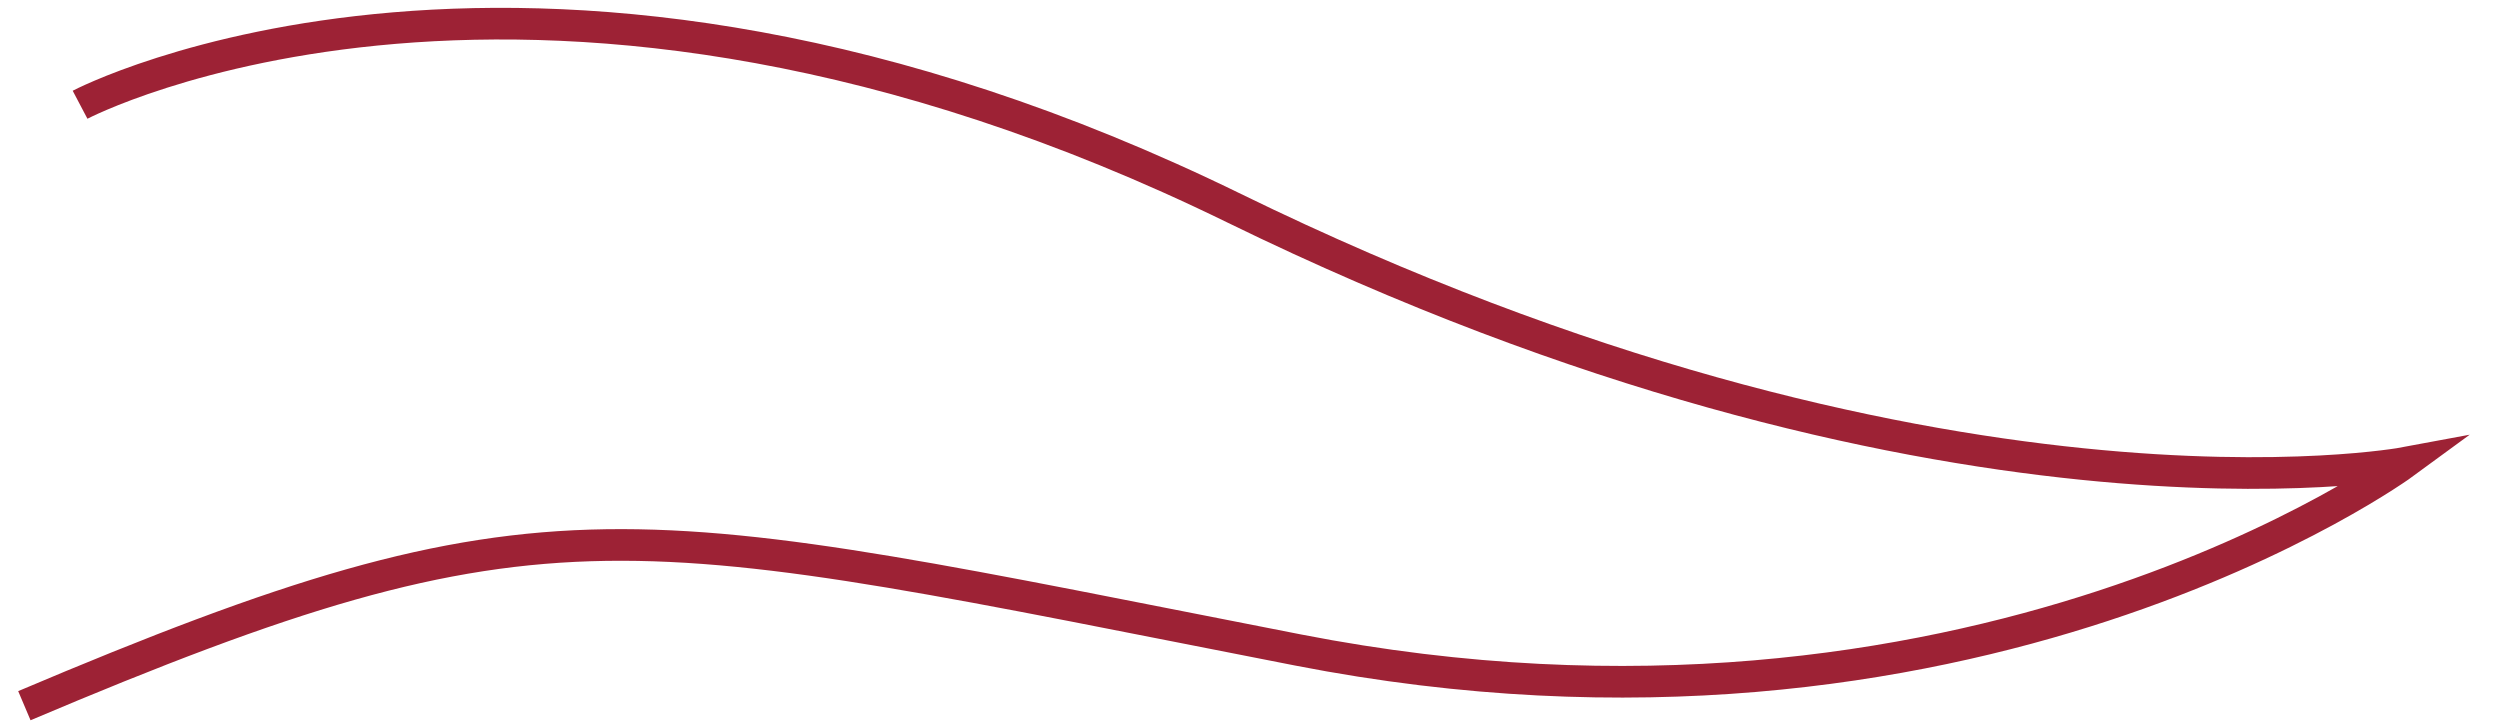
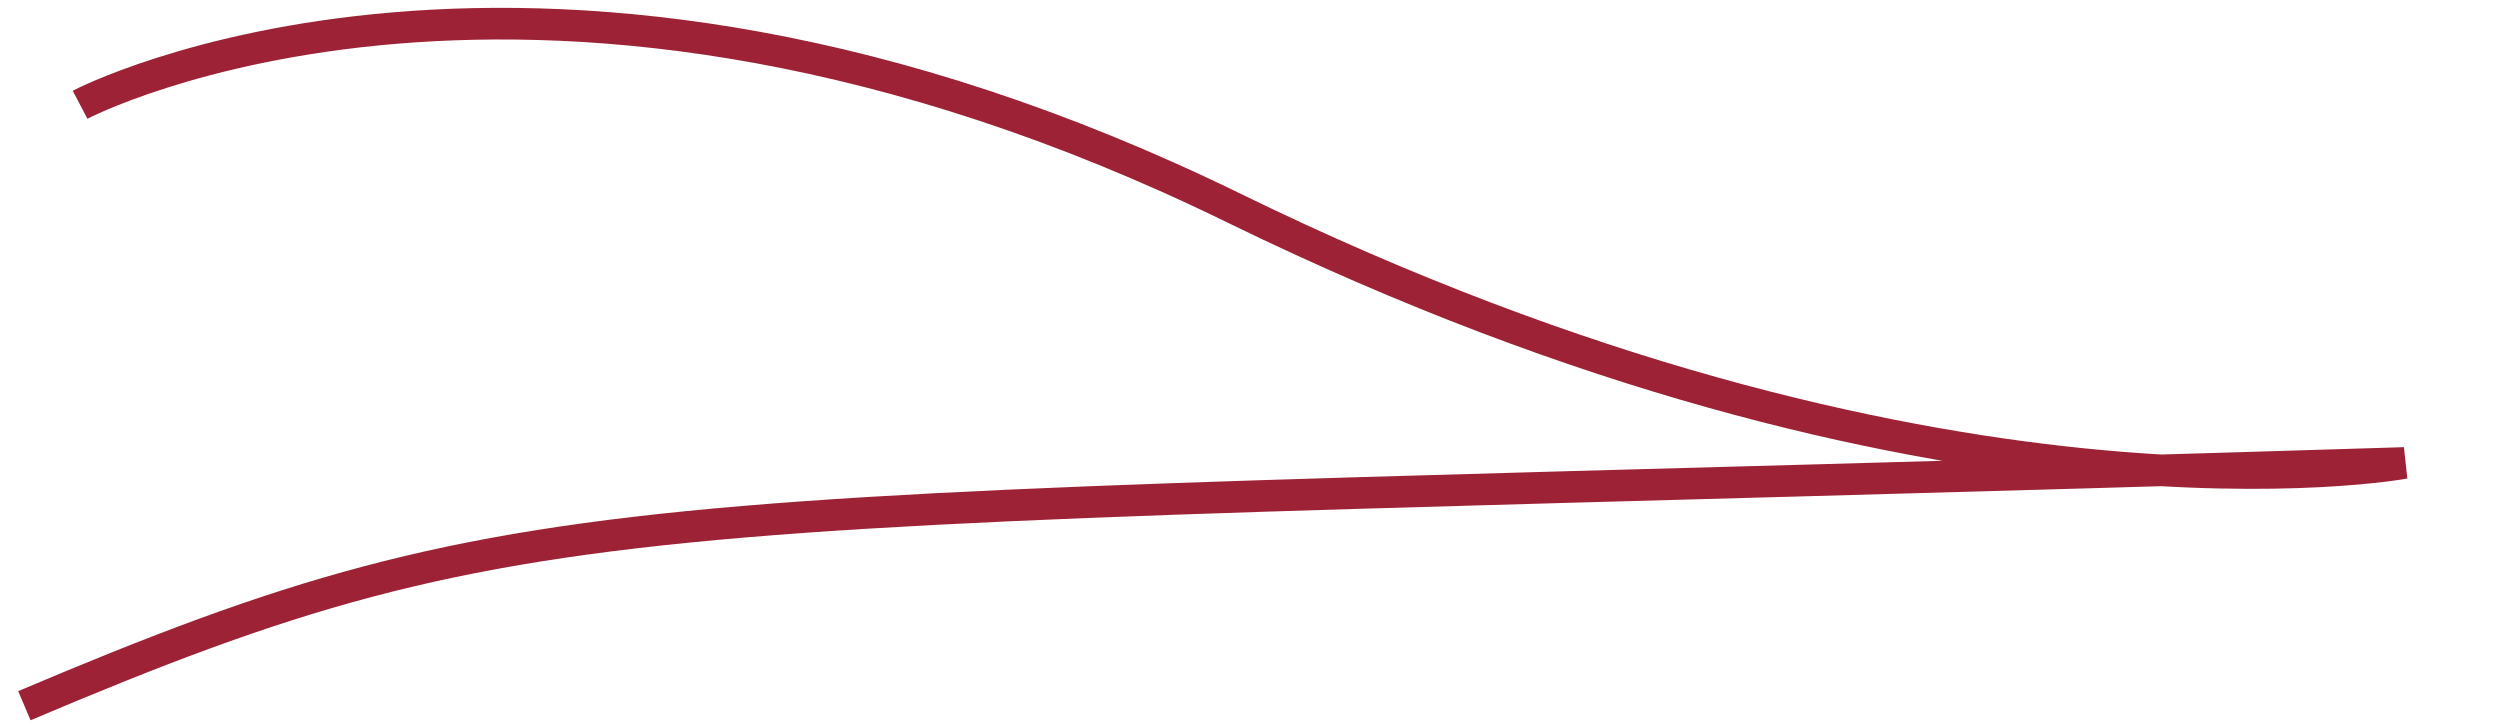
<svg xmlns="http://www.w3.org/2000/svg" width="79" height="23" viewBox="0 0 79 23" fill="none">
-   <path id="Vector" d="M2.53 3.31C2.53 3.31 16.87 -4.24 39 6.58C61.14 17.4 75.98 14.63 75.98 14.63C75.98 14.63 62.27 24.69 41.02 20.54C19.77 16.39 17.38 15.26 0.77 22.3" stroke="#9D2235" stroke-miterlimit="10" />
+   <path id="Vector" d="M2.53 3.31C2.53 3.31 16.87 -4.24 39 6.58C61.14 17.4 75.98 14.63 75.98 14.63C19.77 16.39 17.38 15.26 0.77 22.3" stroke="#9D2235" stroke-miterlimit="10" />
</svg>